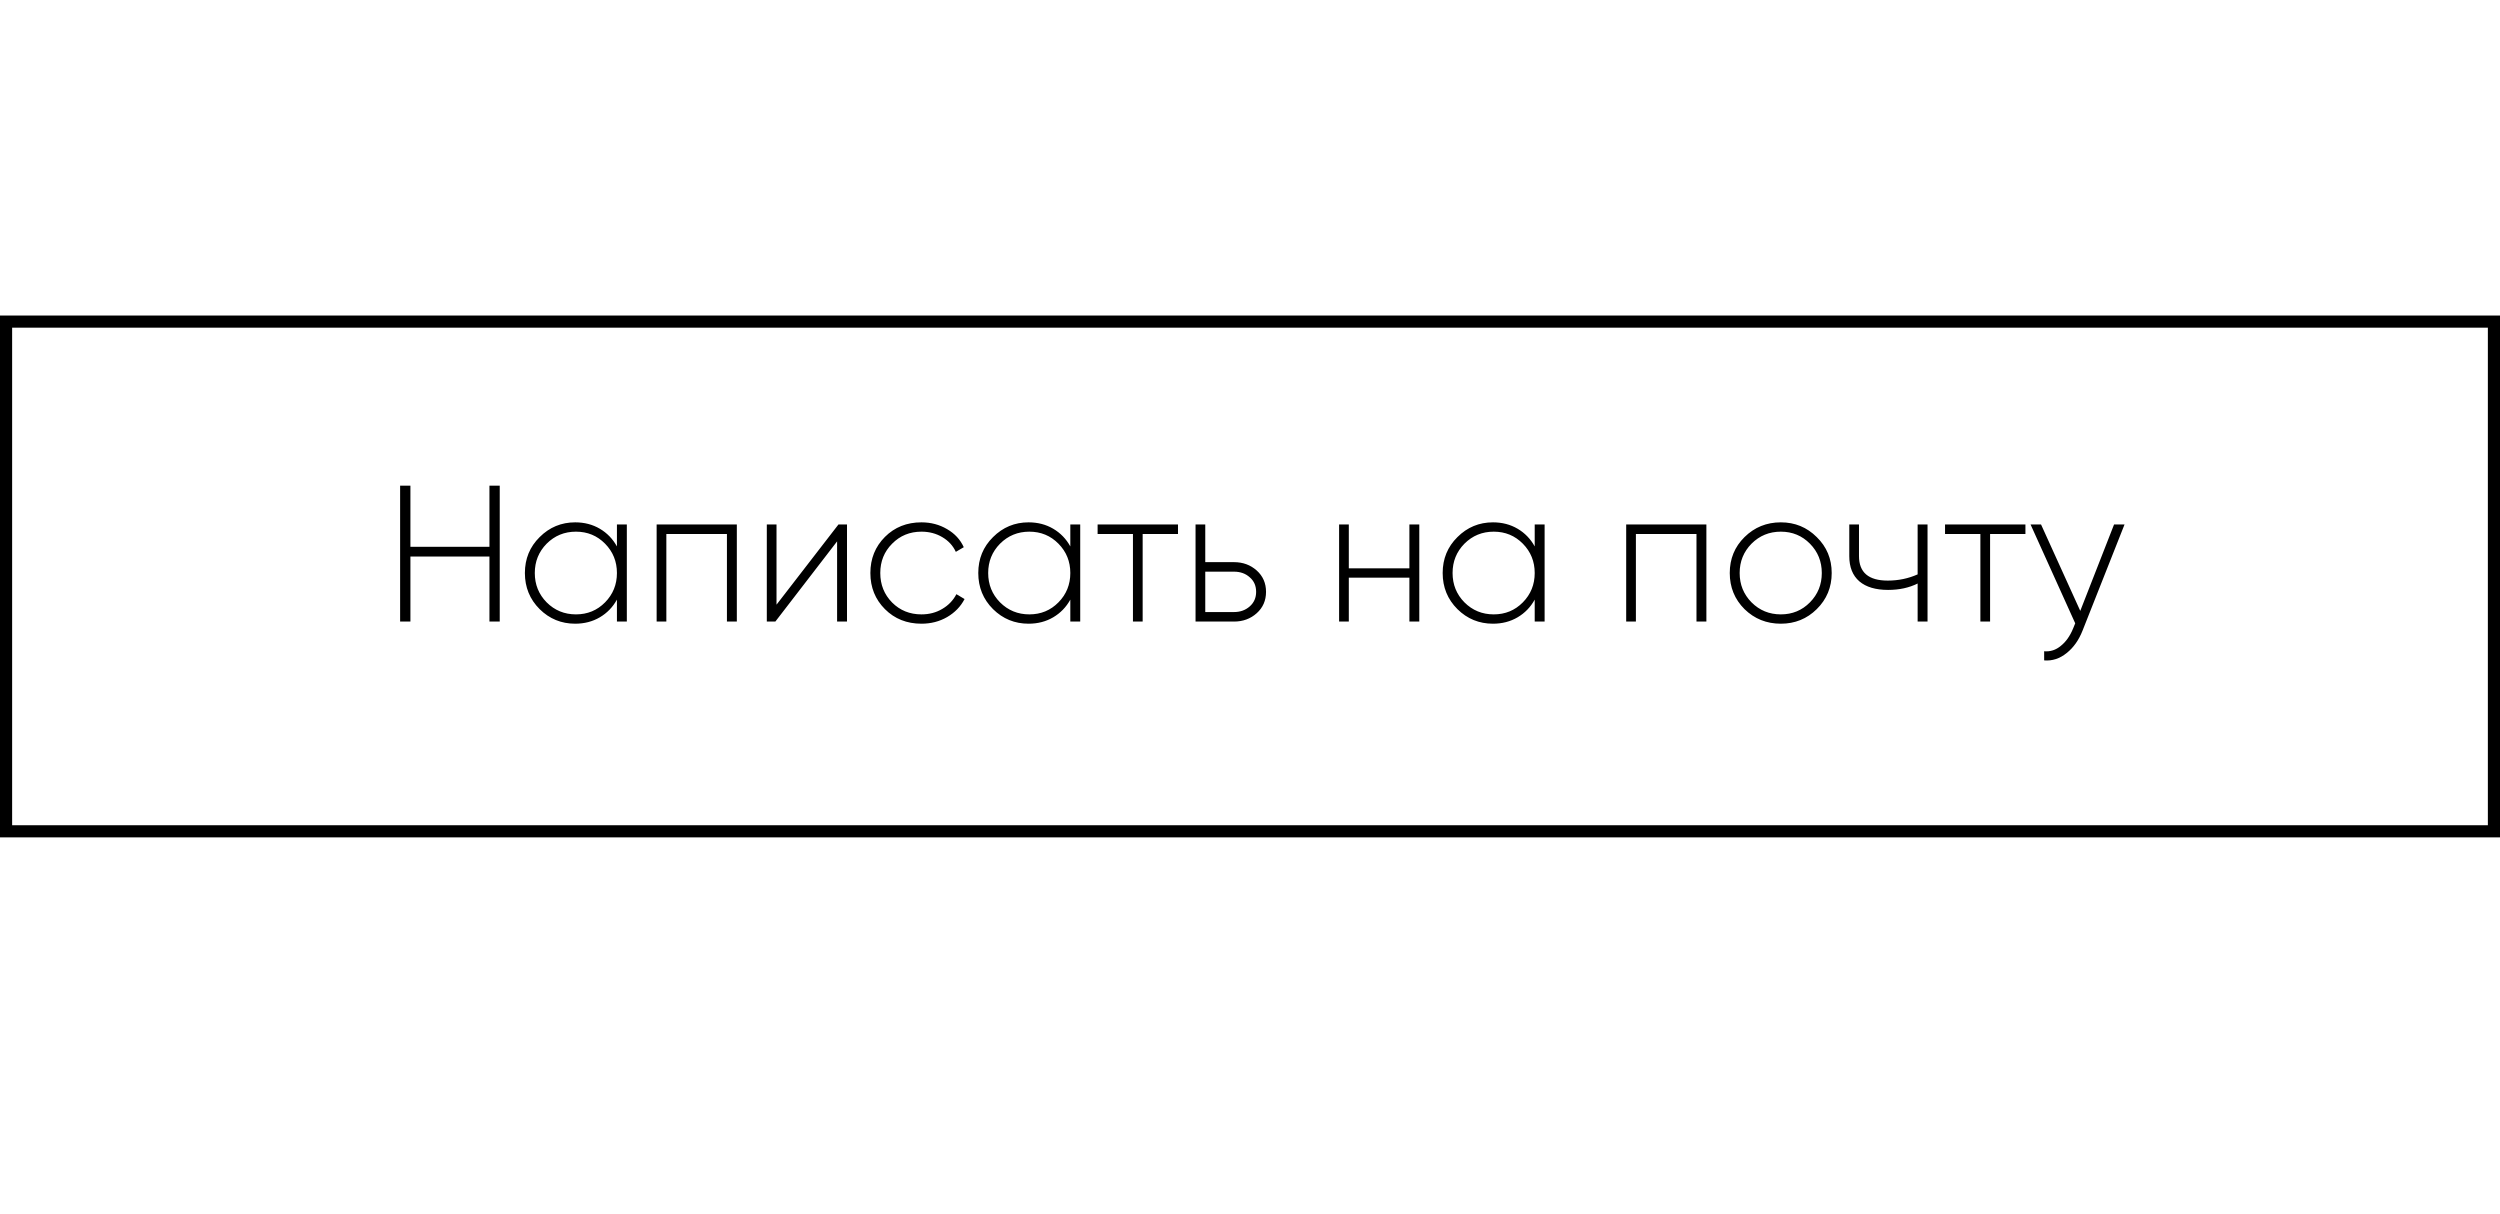
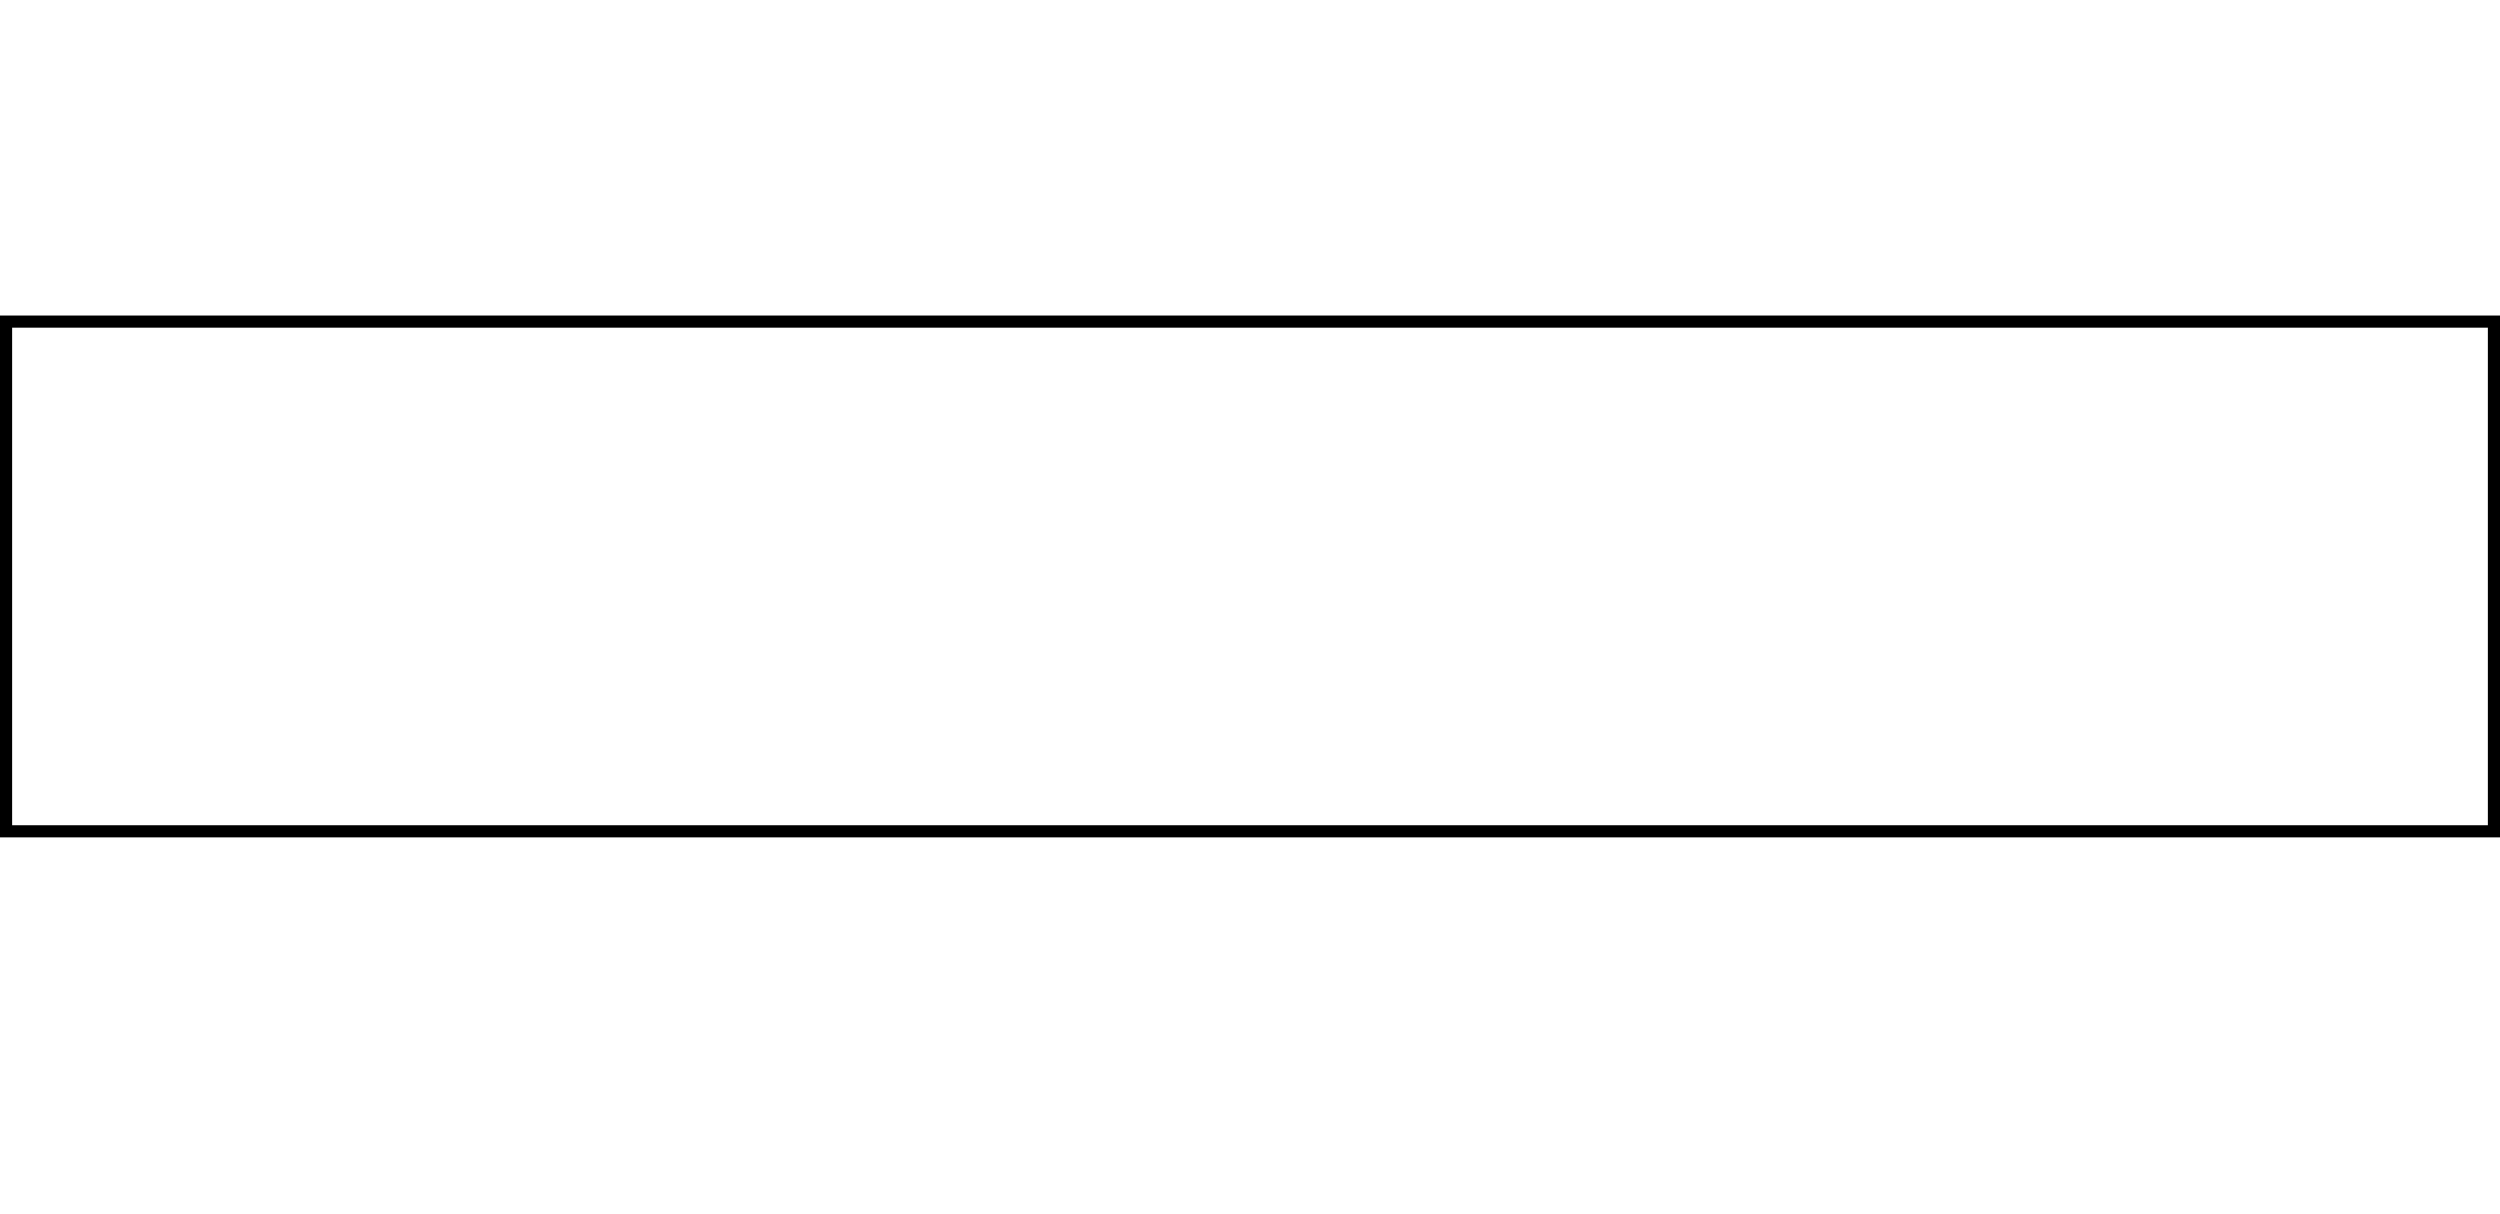
<svg xmlns="http://www.w3.org/2000/svg" width="206" height="100" viewBox="0 0 206 100" fill="none">
  <rect x="0.5" y="26.5" width="205" height="42" stroke="black" />
-   <path d="M40.33 40.017H41.178V51.217H40.33V45.857H33.818V51.217H32.97V40.017H33.818V45.057H40.33V40.017ZM50.835 43.217H51.651V51.217H50.835V49.409C50.493 50.028 50.024 50.513 49.427 50.865C48.829 51.217 48.152 51.393 47.395 51.393C46.253 51.393 45.277 50.993 44.467 50.193C43.656 49.383 43.251 48.391 43.251 47.217C43.251 46.044 43.656 45.057 44.467 44.257C45.277 43.447 46.253 43.041 47.395 43.041C48.152 43.041 48.829 43.217 49.427 43.569C50.024 43.921 50.493 44.407 50.835 45.025V43.217ZM45.043 49.633C45.704 50.295 46.509 50.625 47.459 50.625C48.408 50.625 49.208 50.295 49.859 49.633C50.509 48.972 50.835 48.167 50.835 47.217C50.835 46.268 50.509 45.463 49.859 44.801C49.208 44.14 48.408 43.809 47.459 43.809C46.509 43.809 45.704 44.14 45.043 44.801C44.392 45.463 44.067 46.268 44.067 47.217C44.067 48.167 44.392 48.972 45.043 49.633ZM60.715 43.217V51.217H59.899V44.001H54.907V51.217H54.107V43.217H60.715ZM69.089 43.217H69.793V51.217H68.977V44.609L63.889 51.217H63.185V43.217H63.985V49.825L69.089 43.217ZM75.927 51.393C74.722 51.393 73.719 50.993 72.919 50.193C72.12 49.393 71.719 48.401 71.719 47.217C71.719 46.033 72.12 45.041 72.919 44.241C73.719 43.441 74.722 43.041 75.927 43.041C76.706 43.041 77.41 43.228 78.04 43.601C78.669 43.964 79.127 44.46 79.415 45.089L78.76 45.473C78.525 44.961 78.151 44.556 77.639 44.257C77.138 43.959 76.567 43.809 75.927 43.809C74.968 43.809 74.162 44.14 73.511 44.801C72.861 45.452 72.535 46.257 72.535 47.217C72.535 48.177 72.861 48.988 73.511 49.649C74.162 50.3 74.968 50.625 75.927 50.625C76.567 50.625 77.138 50.476 77.639 50.177C78.151 49.879 78.541 49.473 78.808 48.961L79.48 49.361C79.159 49.98 78.68 50.476 78.04 50.849C77.41 51.212 76.706 51.393 75.927 51.393ZM88.194 43.217H89.01V51.217H88.194V49.409C87.853 50.028 87.383 50.513 86.786 50.865C86.189 51.217 85.511 51.393 84.754 51.393C83.613 51.393 82.637 50.993 81.826 50.193C81.015 49.383 80.61 48.391 80.61 47.217C80.61 46.044 81.015 45.057 81.826 44.257C82.637 43.447 83.613 43.041 84.754 43.041C85.511 43.041 86.189 43.217 86.786 43.569C87.383 43.921 87.853 44.407 88.194 45.025V43.217ZM82.402 49.633C83.063 50.295 83.869 50.625 84.818 50.625C85.767 50.625 86.567 50.295 87.218 49.633C87.869 48.972 88.194 48.167 88.194 47.217C88.194 46.268 87.869 45.463 87.218 44.801C86.567 44.14 85.767 43.809 84.818 43.809C83.869 43.809 83.063 44.14 82.402 44.801C81.751 45.463 81.426 46.268 81.426 47.217C81.426 48.167 81.751 48.972 82.402 49.633ZM97.067 43.217V44.001H94.155V51.217H93.355V44.001H90.443V43.217H97.067ZM101.681 46.321C102.417 46.321 103.041 46.551 103.553 47.009C104.065 47.468 104.321 48.055 104.321 48.769C104.321 49.484 104.065 50.071 103.553 50.529C103.041 50.988 102.417 51.217 101.681 51.217H98.513V43.217H99.314V46.321H101.681ZM101.681 50.433C102.193 50.433 102.625 50.279 102.977 49.969C103.329 49.66 103.505 49.26 103.505 48.769C103.505 48.268 103.329 47.868 102.977 47.569C102.636 47.26 102.204 47.105 101.681 47.105H99.314V50.433H101.681ZM116.134 43.217H116.95V51.217H116.134V47.601H111.142V51.217H110.342V43.217H111.142V46.833H116.134V43.217ZM126.46 43.217H127.276V51.217H126.46V49.409C126.118 50.028 125.649 50.513 125.052 50.865C124.454 51.217 123.777 51.393 123.02 51.393C121.878 51.393 120.902 50.993 120.092 50.193C119.281 49.383 118.876 48.391 118.876 47.217C118.876 46.044 119.281 45.057 120.092 44.257C120.902 43.447 121.878 43.041 123.02 43.041C123.777 43.041 124.454 43.217 125.052 43.569C125.649 43.921 126.118 44.407 126.46 45.025V43.217ZM120.668 49.633C121.329 50.295 122.134 50.625 123.084 50.625C124.033 50.625 124.833 50.295 125.484 49.633C126.134 48.972 126.46 48.167 126.46 47.217C126.46 46.268 126.134 45.463 125.484 44.801C124.833 44.14 124.033 43.809 123.084 43.809C122.134 43.809 121.329 44.14 120.668 44.801C120.017 45.463 119.692 46.268 119.692 47.217C119.692 48.167 120.017 48.972 120.668 49.633ZM140.606 43.217V51.217H139.79V44.001H134.798V51.217H133.998V43.217H140.606ZM146.74 51.393C145.567 51.393 144.569 50.993 143.748 50.193C142.937 49.383 142.532 48.391 142.532 47.217C142.532 46.044 142.937 45.057 143.748 44.257C144.569 43.447 145.567 43.041 146.74 43.041C147.903 43.041 148.889 43.447 149.7 44.257C150.521 45.057 150.932 46.044 150.932 47.217C150.932 48.391 150.521 49.383 149.7 50.193C148.889 50.993 147.903 51.393 146.74 51.393ZM144.324 49.633C144.985 50.295 145.791 50.625 146.74 50.625C147.689 50.625 148.489 50.295 149.14 49.633C149.791 48.972 150.116 48.167 150.116 47.217C150.116 46.268 149.791 45.463 149.14 44.801C148.489 44.14 147.689 43.809 146.74 43.809C145.791 43.809 144.985 44.14 144.324 44.801C143.673 45.463 143.348 46.268 143.348 47.217C143.348 48.167 143.673 48.972 144.324 49.633ZM158.013 43.217H158.829V51.217H158.013V48.081C157.309 48.433 156.498 48.609 155.581 48.609C154.557 48.609 153.768 48.375 153.213 47.905C152.658 47.425 152.381 46.732 152.381 45.825V43.217H153.181V45.825C153.181 47.169 153.97 47.841 155.549 47.841C156.424 47.841 157.245 47.671 158.013 47.329V43.217ZM166.895 43.217V44.001H163.983V51.217H163.183V44.001H160.271V43.217H166.895ZM174.198 43.217H175.062L171.606 51.953C171.296 52.743 170.859 53.361 170.294 53.809C169.728 54.268 169.11 54.471 168.438 54.417V53.665C168.95 53.708 169.408 53.559 169.814 53.217C170.23 52.887 170.566 52.412 170.822 51.793L170.998 51.361L167.318 43.217H168.182L171.414 50.337L174.198 43.217Z" fill="black" />
</svg>